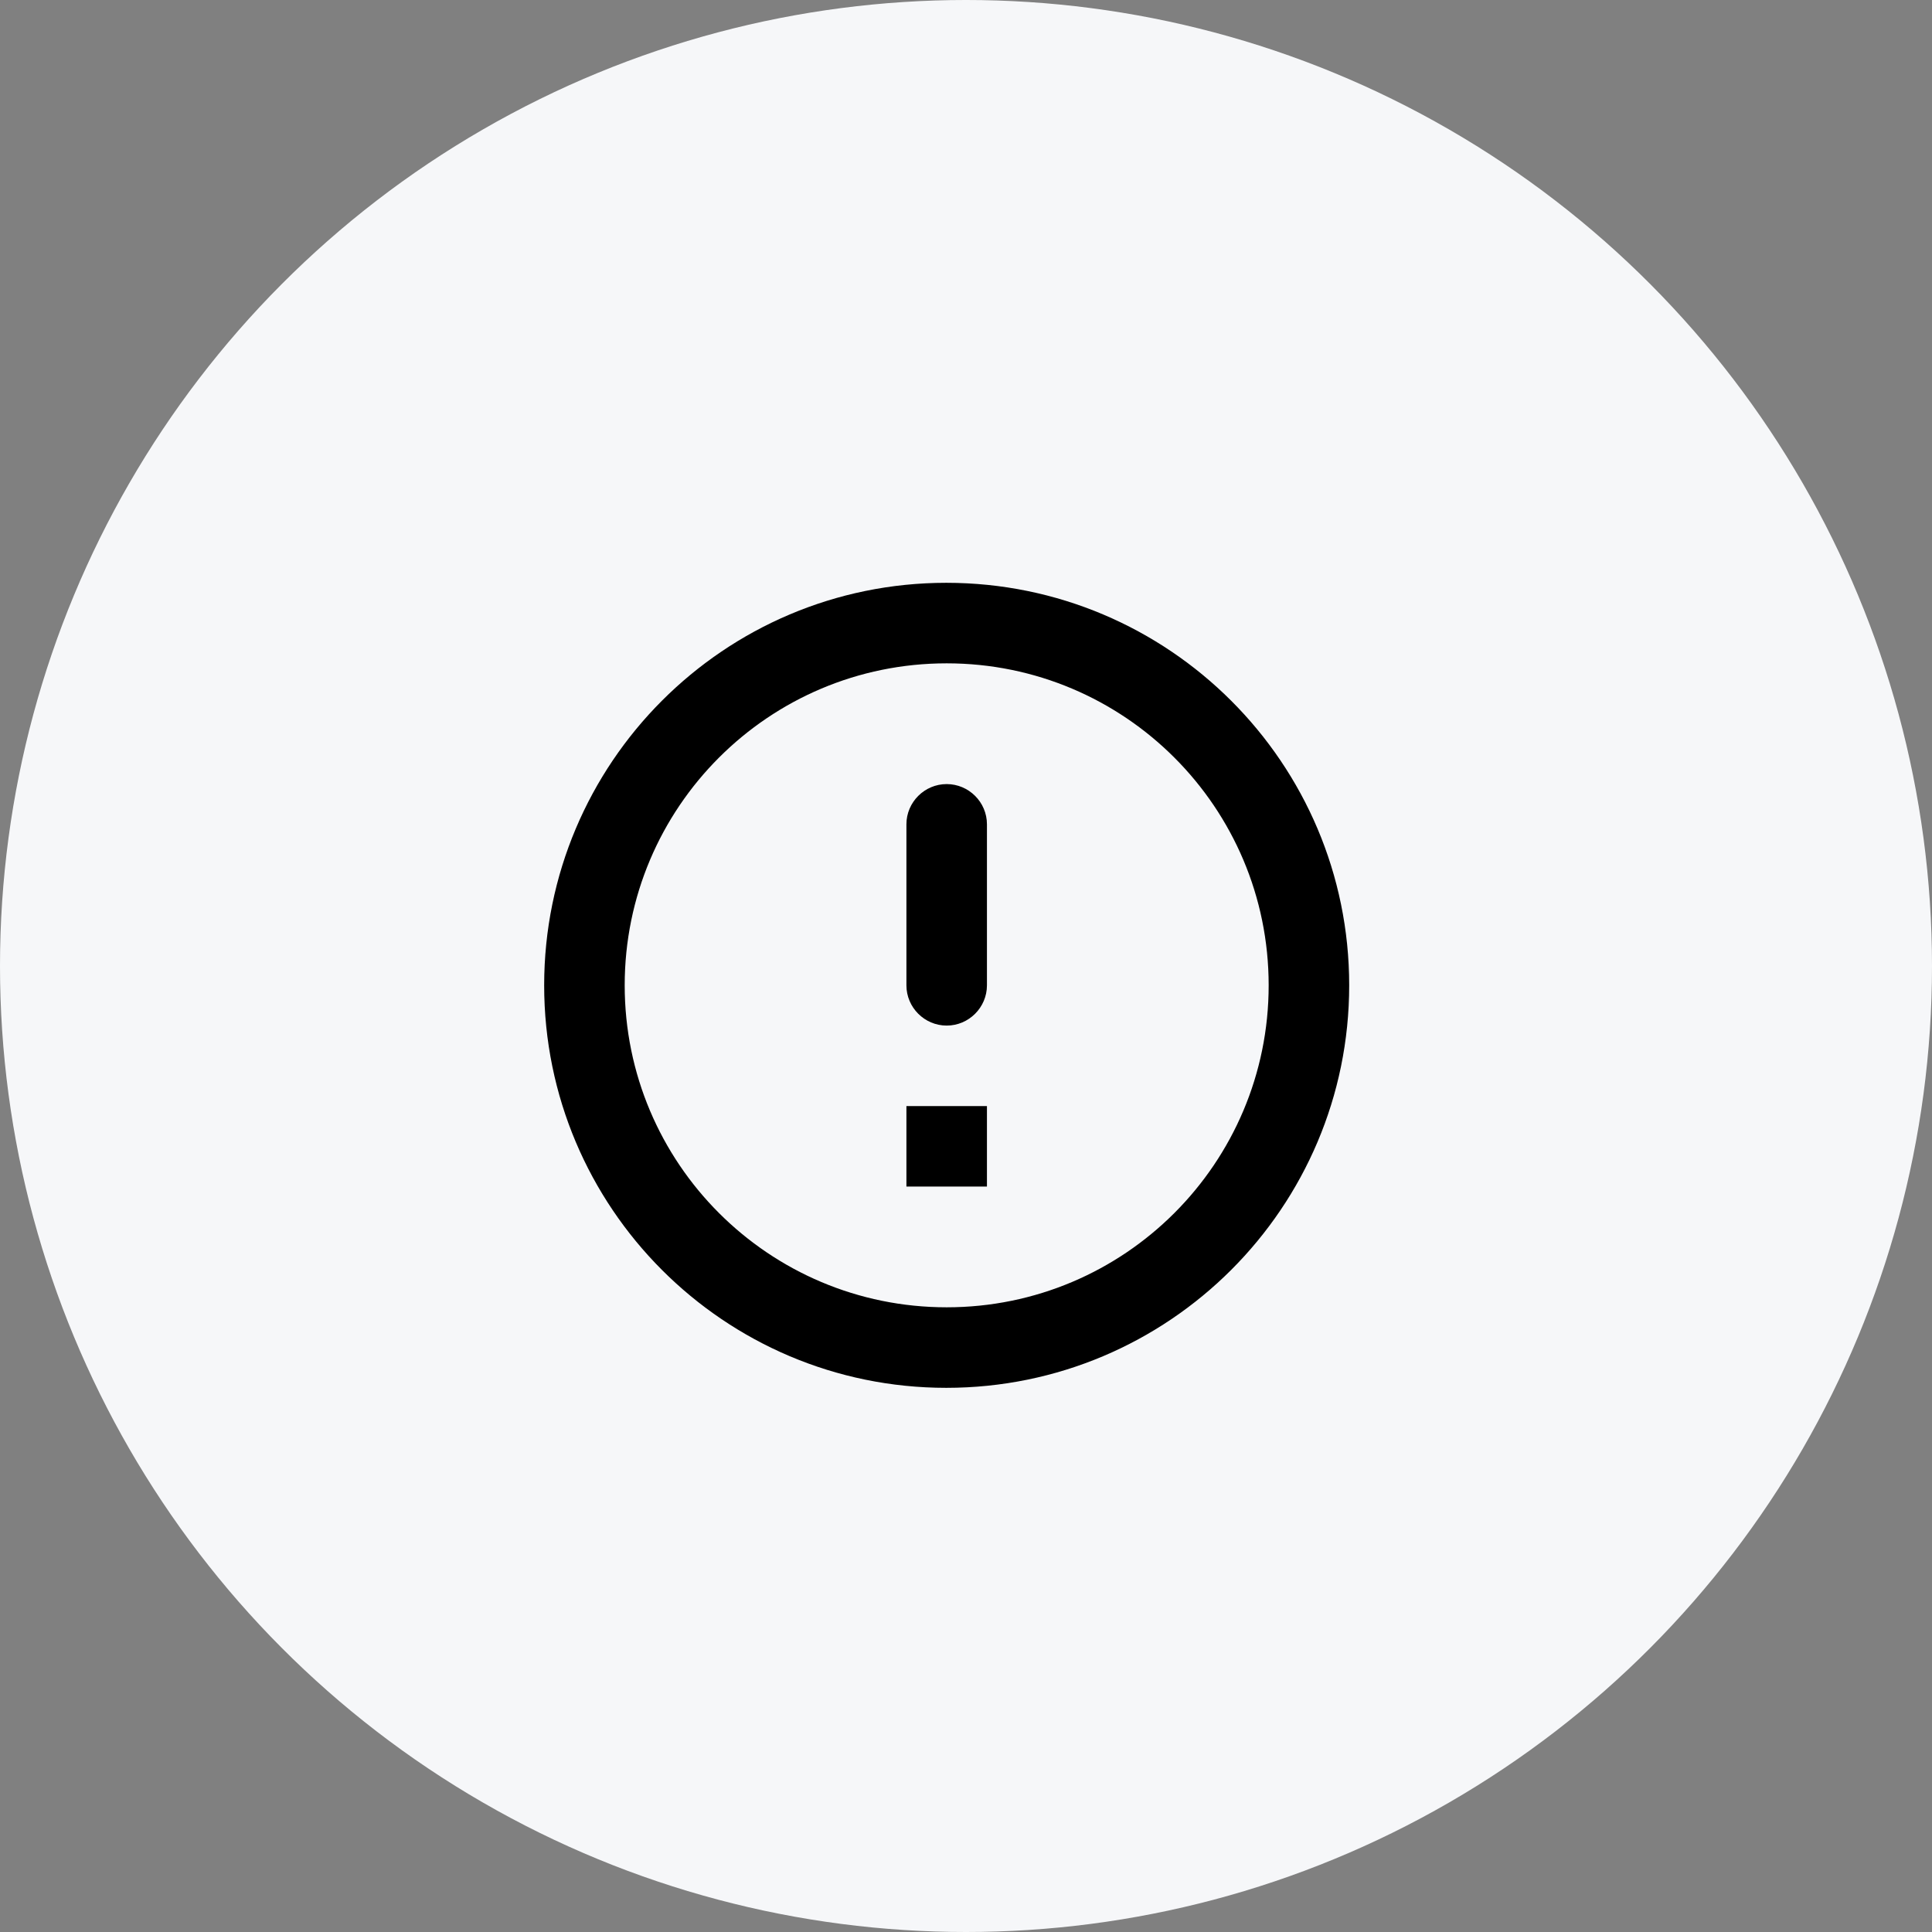
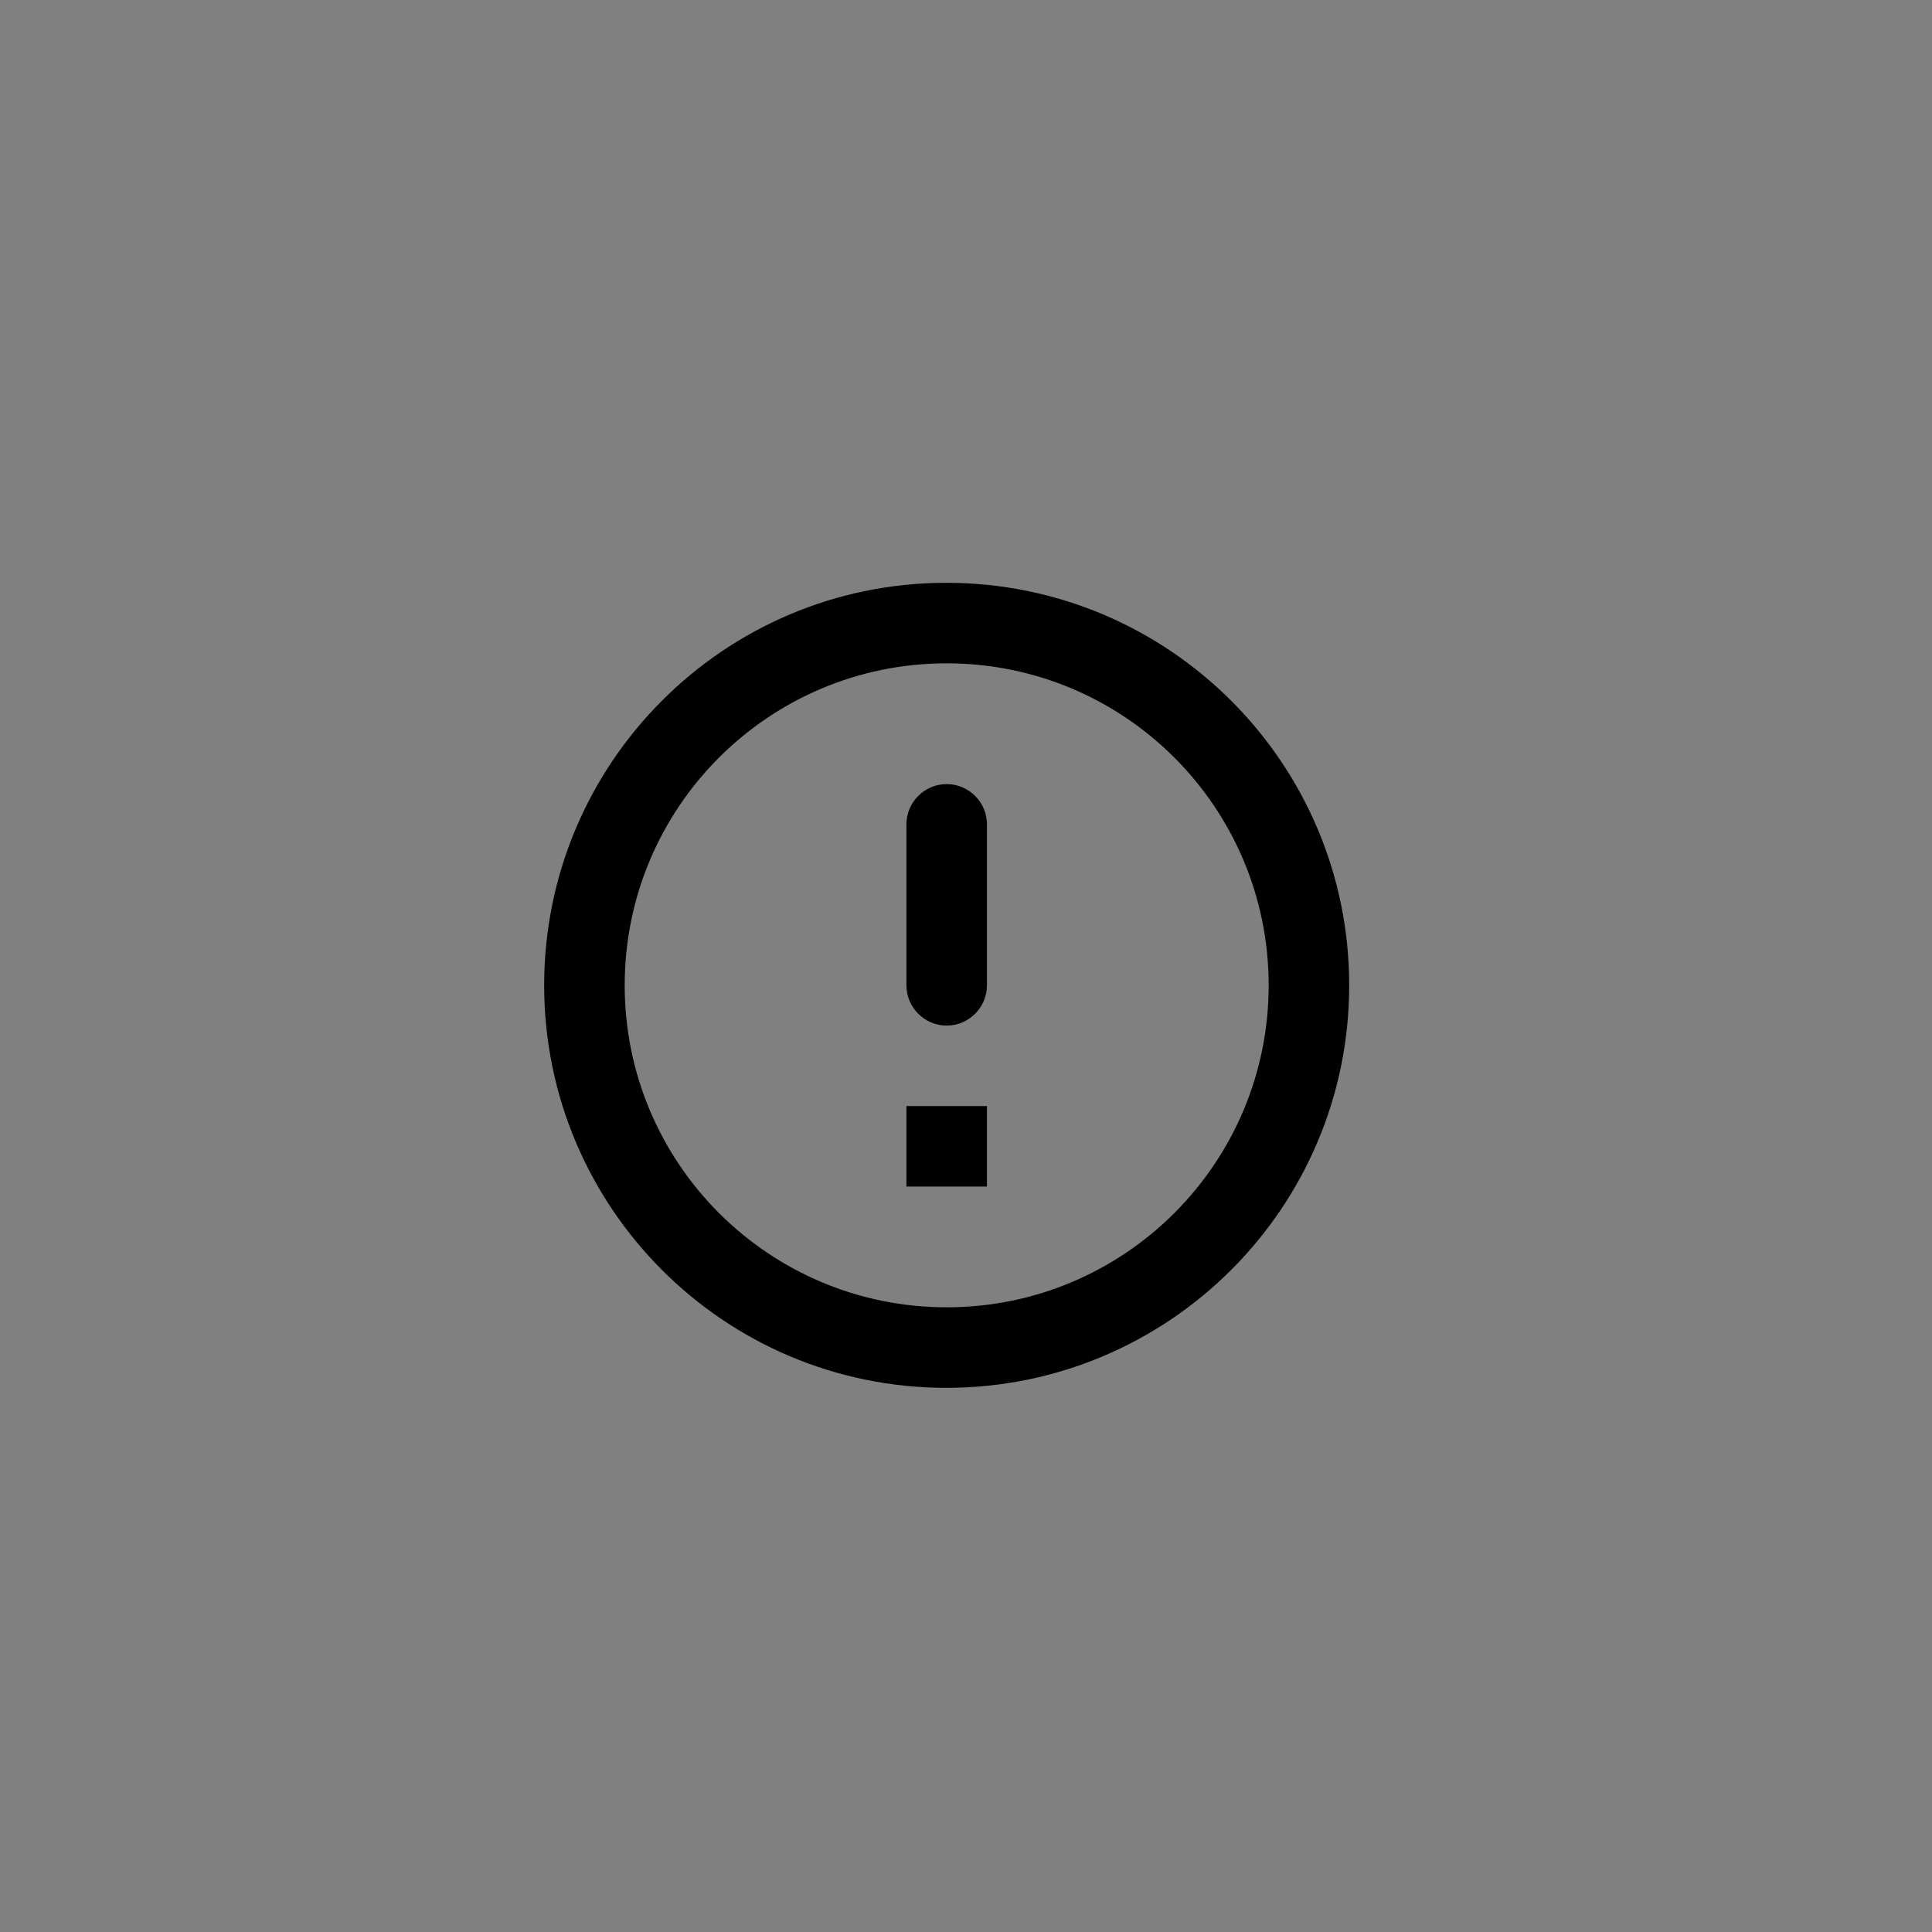
<svg xmlns="http://www.w3.org/2000/svg" width="50" height="50" viewBox="0 0 50 50" fill="none">
  <rect x="0" y="0" width="50" height="50" fill="#808080" stroke="none" />
-   <circle cx="25" cy="25" r="25" fill="#F6F7F9" />
  <path d="M24.5 20.292C25.073 20.292 25.542 20.76 25.542 21.333V25.5C25.542 26.073 25.073 26.542 24.5 26.542C23.927 26.542 23.458 26.073 23.458 25.5V21.333C23.458 20.76 23.927 20.292 24.5 20.292ZM24.49 15.083C18.74 15.083 14.083 19.75 14.083 25.5C14.083 31.25 18.74 35.917 24.49 35.917C30.25 35.917 34.917 31.25 34.917 25.5C34.917 19.75 30.25 15.083 24.49 15.083ZM24.5 33.833C19.896 33.833 16.167 30.104 16.167 25.5C16.167 20.896 19.896 17.167 24.5 17.167C29.104 17.167 32.833 20.896 32.833 25.5C32.833 30.104 29.104 33.833 24.5 33.833ZM25.542 30.708H23.458V28.625H25.542V30.708Z" fill="black" />
</svg>